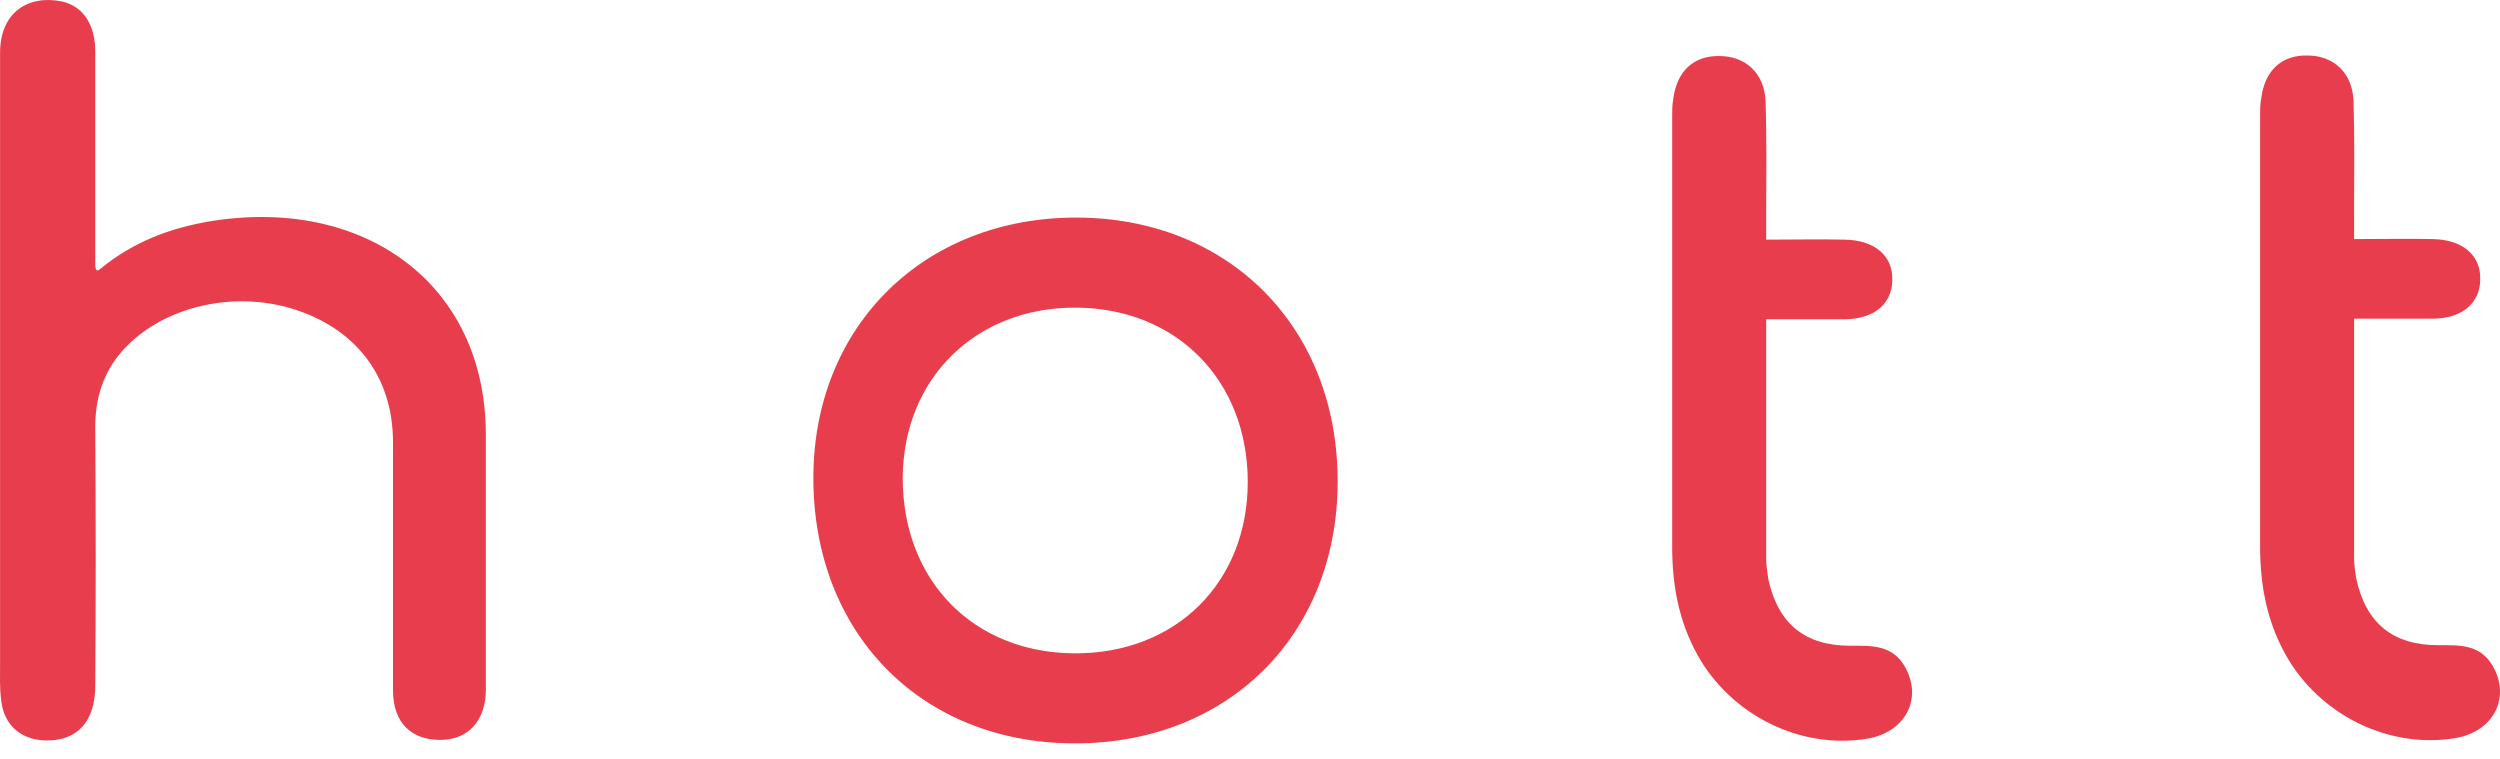
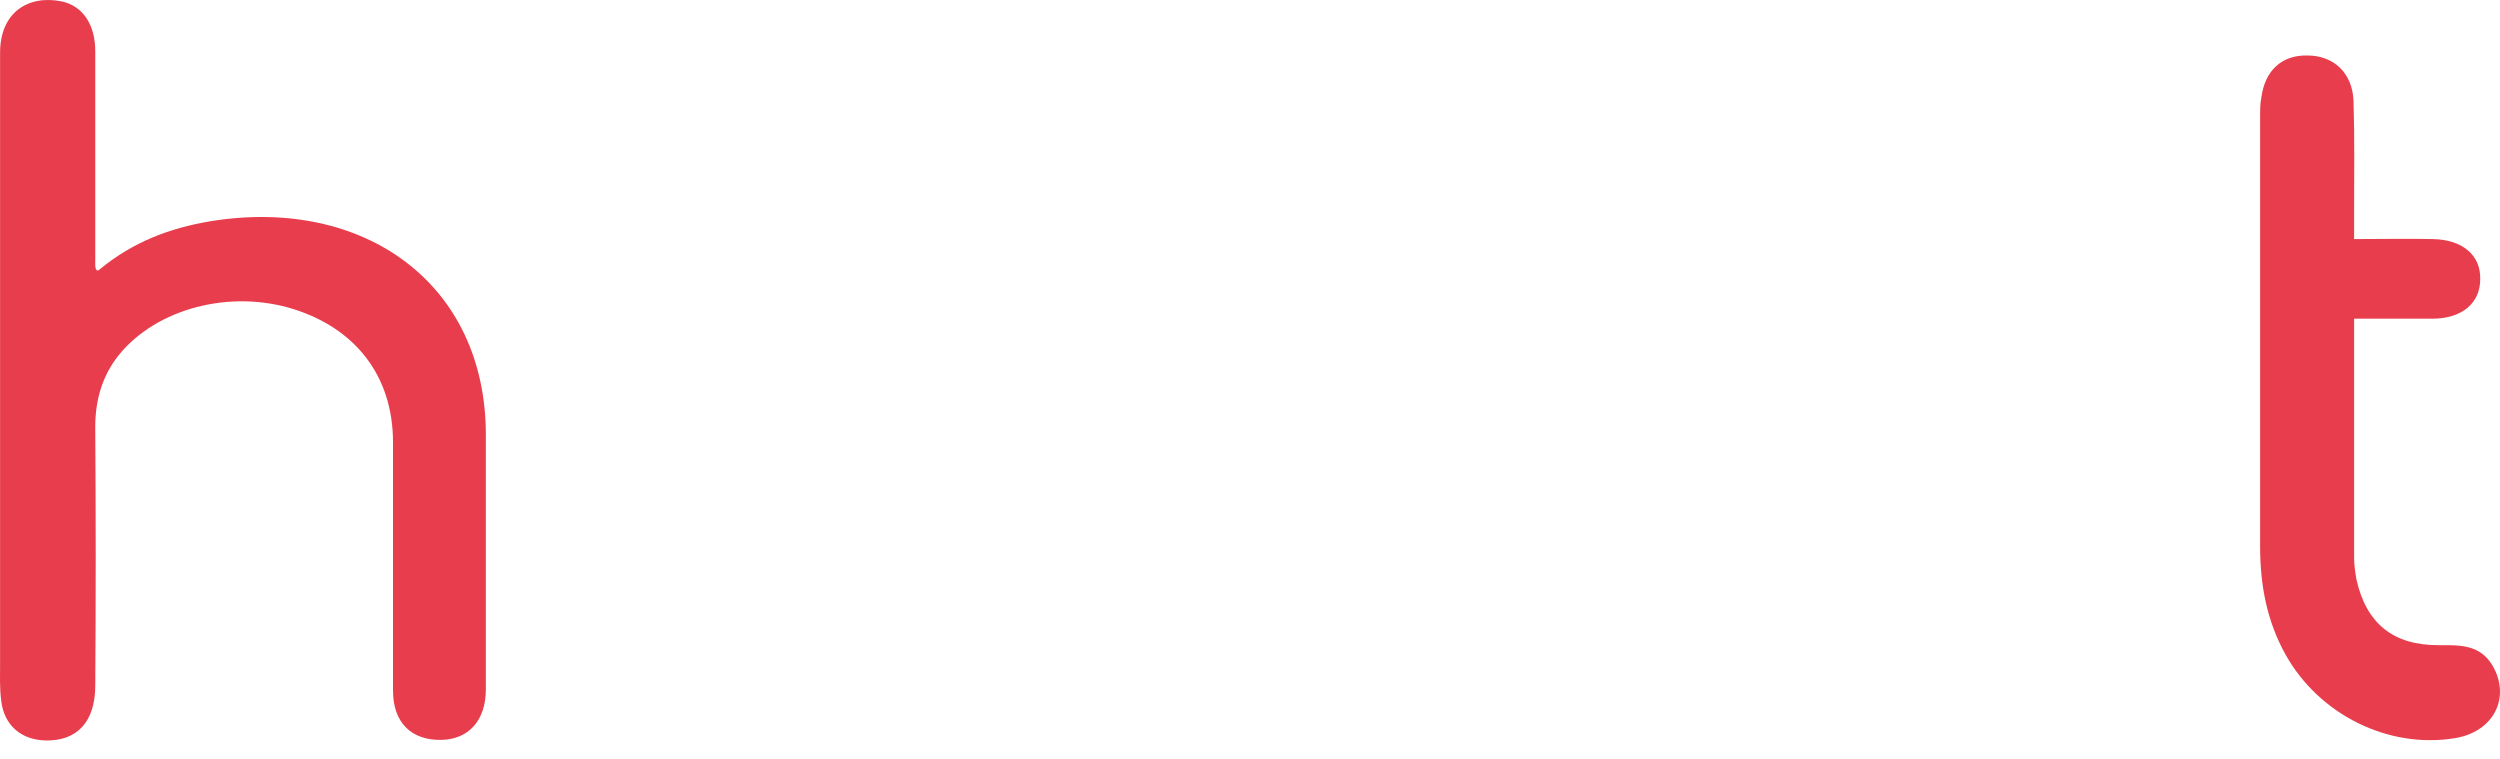
<svg xmlns="http://www.w3.org/2000/svg" width="112" height="34" viewBox="0 0 112 34" fill="none">
  <path d="M4.503 12.038C5.968 10.841 7.589 10.216 9.473 9.904C16.325 8.811 21.766 12.715 21.766 19.482C21.766 23.647 21.766 27.03 21.766 30.882C21.766 32.262 21.007 33.121 19.778 33.147C18.444 33.173 17.607 32.392 17.607 30.934C17.607 27.291 17.607 23.907 17.607 19.821C17.607 16.802 15.881 14.719 13.187 13.86C10.336 12.949 7.014 13.808 5.314 15.916C4.529 16.906 4.241 18.051 4.268 19.3C4.294 23.1 4.294 26.9 4.268 30.7C4.268 32.34 3.457 33.199 2.044 33.173C0.946 33.147 0.187 32.496 0.056 31.403C-0.022 30.83 0.004 30.232 0.004 29.659C0.004 20.549 0.004 11.44 0.004 2.356C0.004 0.56 1.26 -0.247 2.777 0.066C3.718 0.274 4.268 1.107 4.268 2.304C4.268 5.219 4.268 8.16 4.268 11.075C4.268 11.44 4.268 11.414 4.268 11.674C4.241 12.195 4.372 12.169 4.503 12.038Z" fill="#E83D4C" />
-   <path d="M48.262 9.748C41.409 9.722 36.465 14.589 36.439 21.356C36.413 28.332 41.226 33.277 48.105 33.303C54.984 33.329 59.901 28.488 59.927 21.617C59.953 14.693 55.088 9.774 48.262 9.748ZM48.131 29.269C43.606 29.243 40.441 26.015 40.441 21.409C40.467 16.958 43.711 13.756 48.209 13.782C52.708 13.809 55.899 17.036 55.899 21.591C55.899 26.093 52.682 29.295 48.131 29.269Z" fill="#E83D4C" />
-   <path d="M79.126 10.736C80.433 10.736 81.532 10.71 82.656 10.736C83.99 10.762 84.801 11.465 84.775 12.532C84.775 13.599 83.964 14.302 82.63 14.302C81.27 14.302 79.126 14.302 79.126 14.302V15.083C79.126 15.083 79.126 21.72 79.126 25.025C79.126 25.338 79.178 25.676 79.23 25.988C79.675 27.966 80.878 28.929 82.892 28.929C83.834 28.929 84.749 28.877 85.324 29.84C86.161 31.272 85.377 32.807 83.65 33.094C80.642 33.588 77.556 32.027 76.065 29.372C75.202 27.836 74.914 26.197 74.914 24.505C74.914 18.076 74.914 11.647 74.914 5.192C74.914 4.932 74.914 4.672 74.967 4.411C75.124 3.188 75.882 2.485 77.033 2.511C78.21 2.511 79.047 3.292 79.099 4.542C79.152 6.207 79.126 7.847 79.126 9.513C79.126 9.851 79.126 10.242 79.126 10.736Z" fill="#E83D4C" />
  <path d="M105.464 10.711C106.772 10.711 107.871 10.685 108.995 10.711C110.329 10.737 111.14 11.44 111.114 12.507C111.114 13.574 110.303 14.277 108.969 14.277C107.609 14.277 105.464 14.277 105.464 14.277V15.057C105.464 15.057 105.464 21.694 105.464 25C105.464 25.312 105.517 25.651 105.569 25.963C106.014 27.941 107.217 28.904 109.231 28.904C110.172 28.904 111.088 28.852 111.663 29.815C112.5 31.247 111.716 32.782 109.989 33.069C106.981 33.563 103.895 32.001 102.404 29.346C101.541 27.811 101.253 26.171 101.253 24.479C101.253 18.05 101.253 11.622 101.253 5.167C101.253 4.907 101.253 4.646 101.306 4.386C101.462 3.163 102.221 2.46 103.372 2.486C104.549 2.486 105.386 3.267 105.438 4.516C105.49 6.182 105.464 7.822 105.464 9.487C105.464 9.826 105.464 10.216 105.464 10.711Z" fill="#E83D4C" />
</svg>